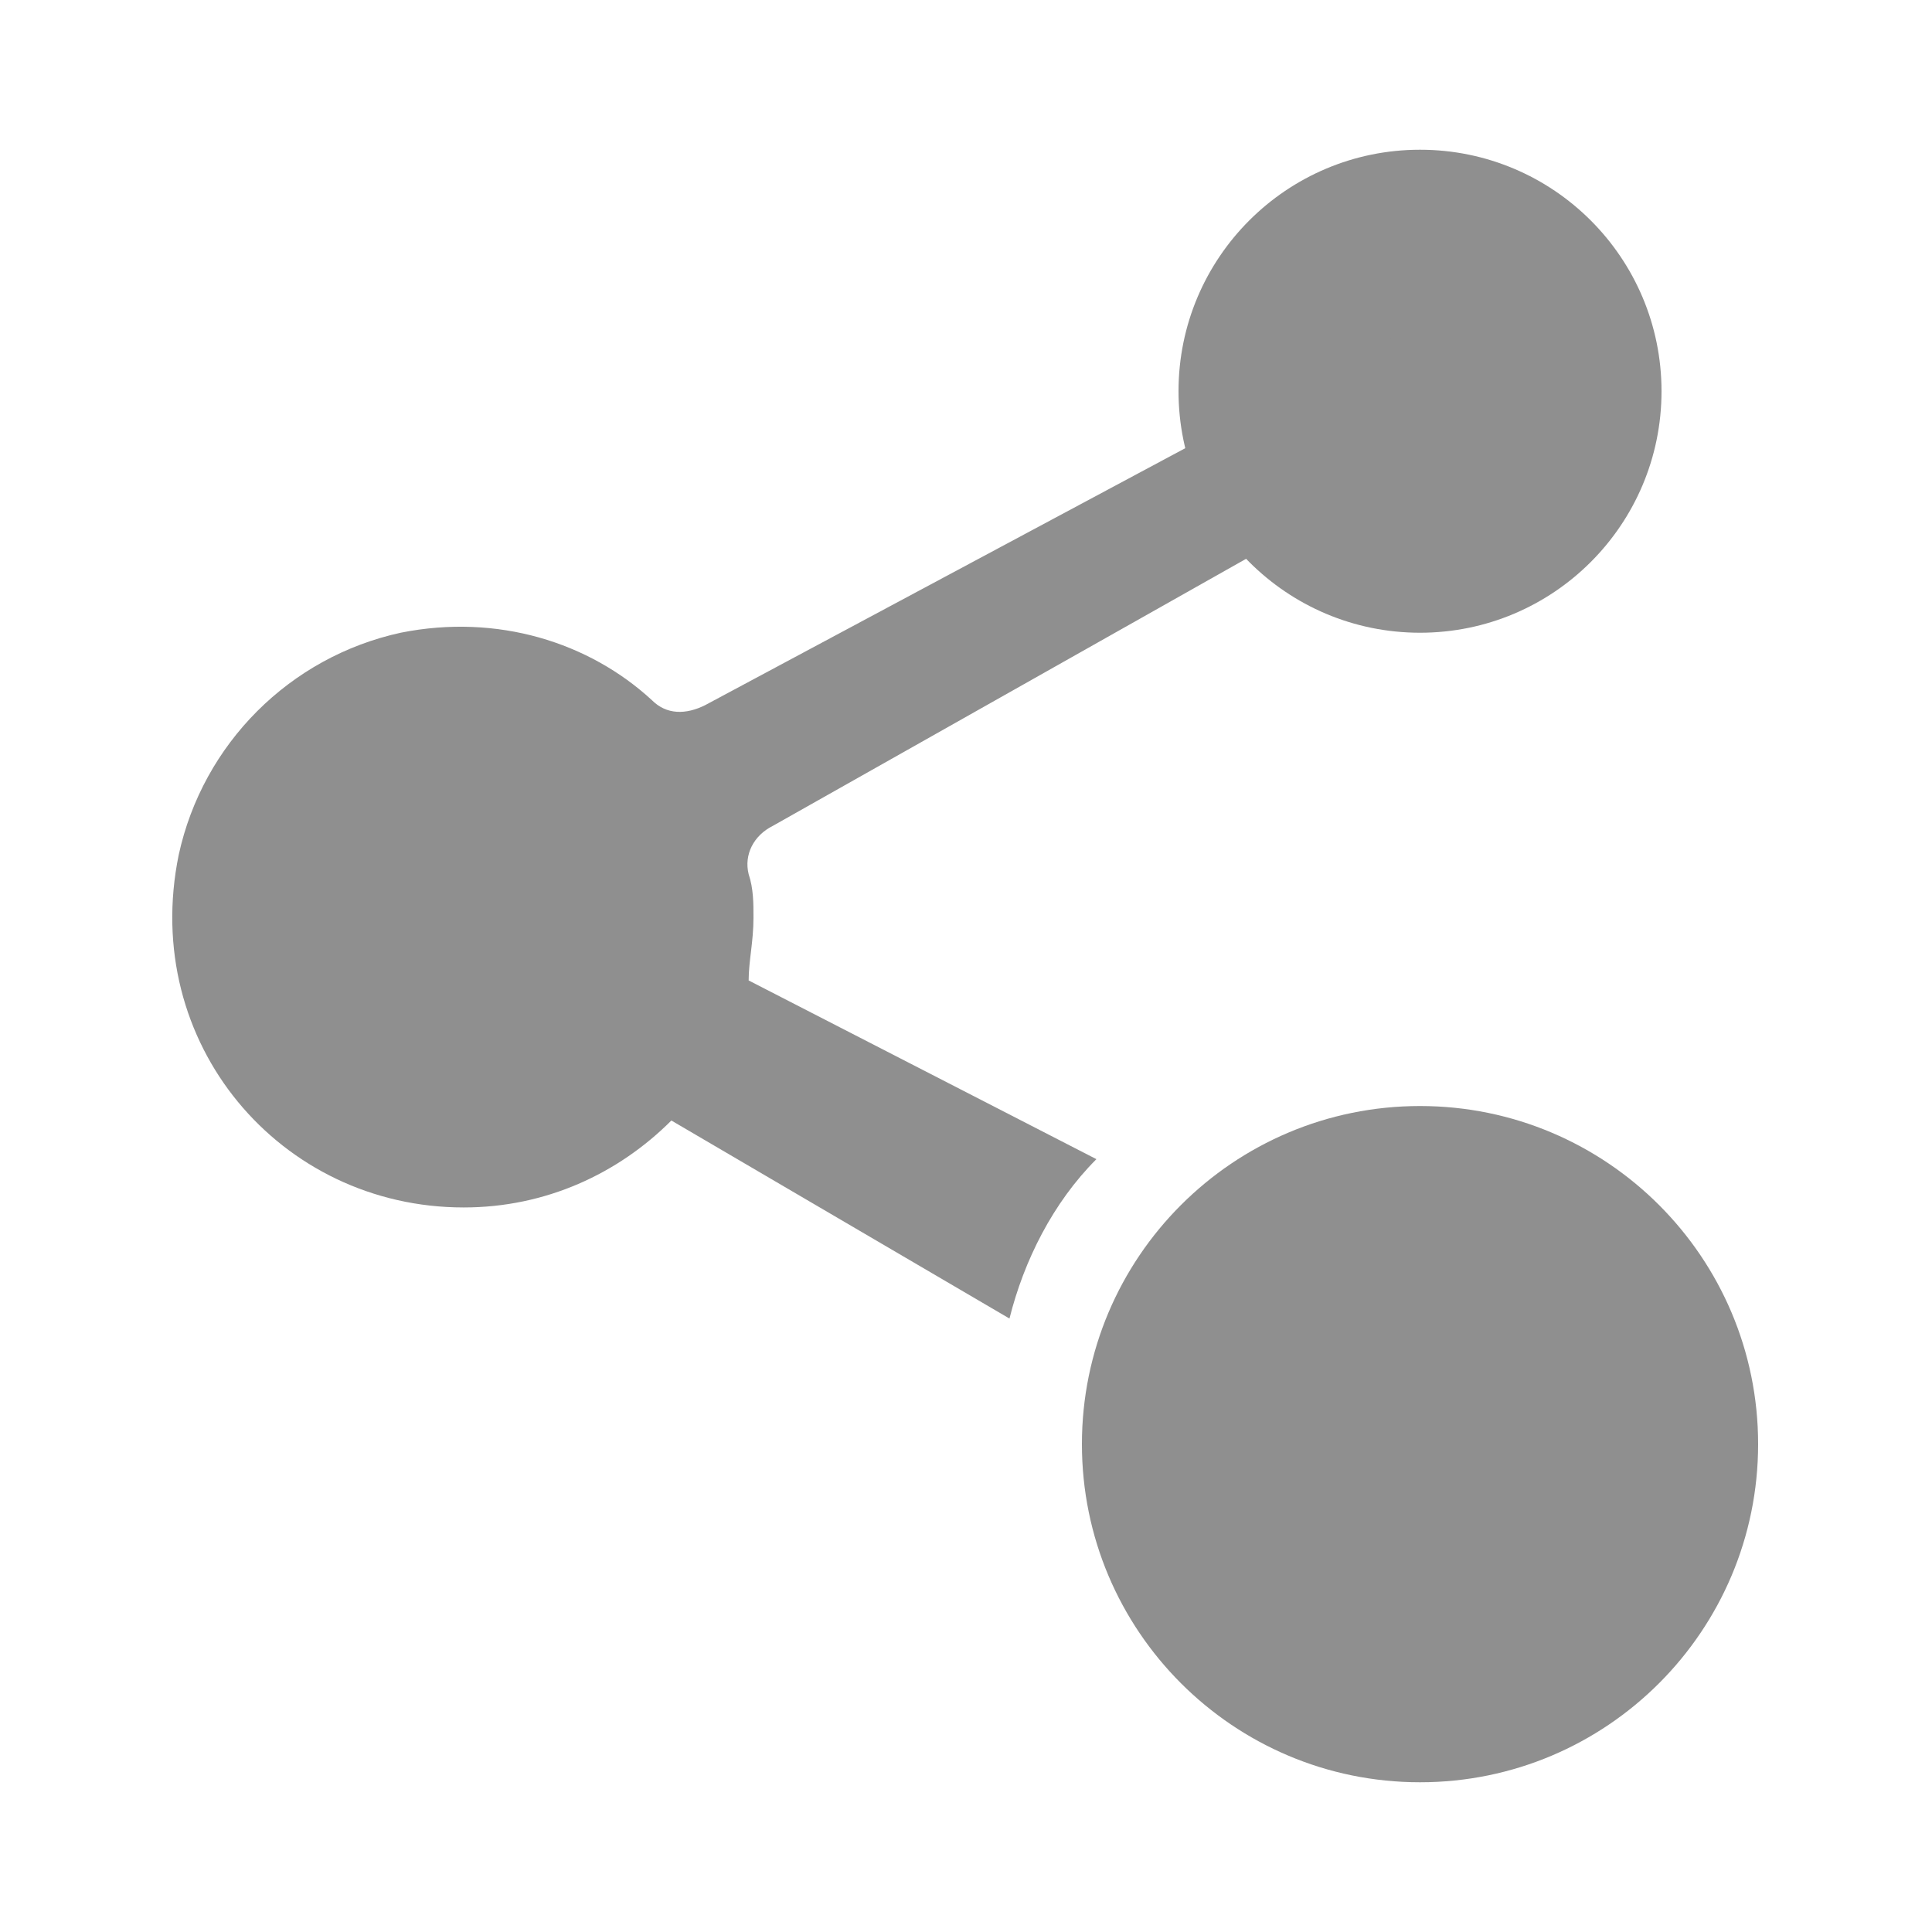
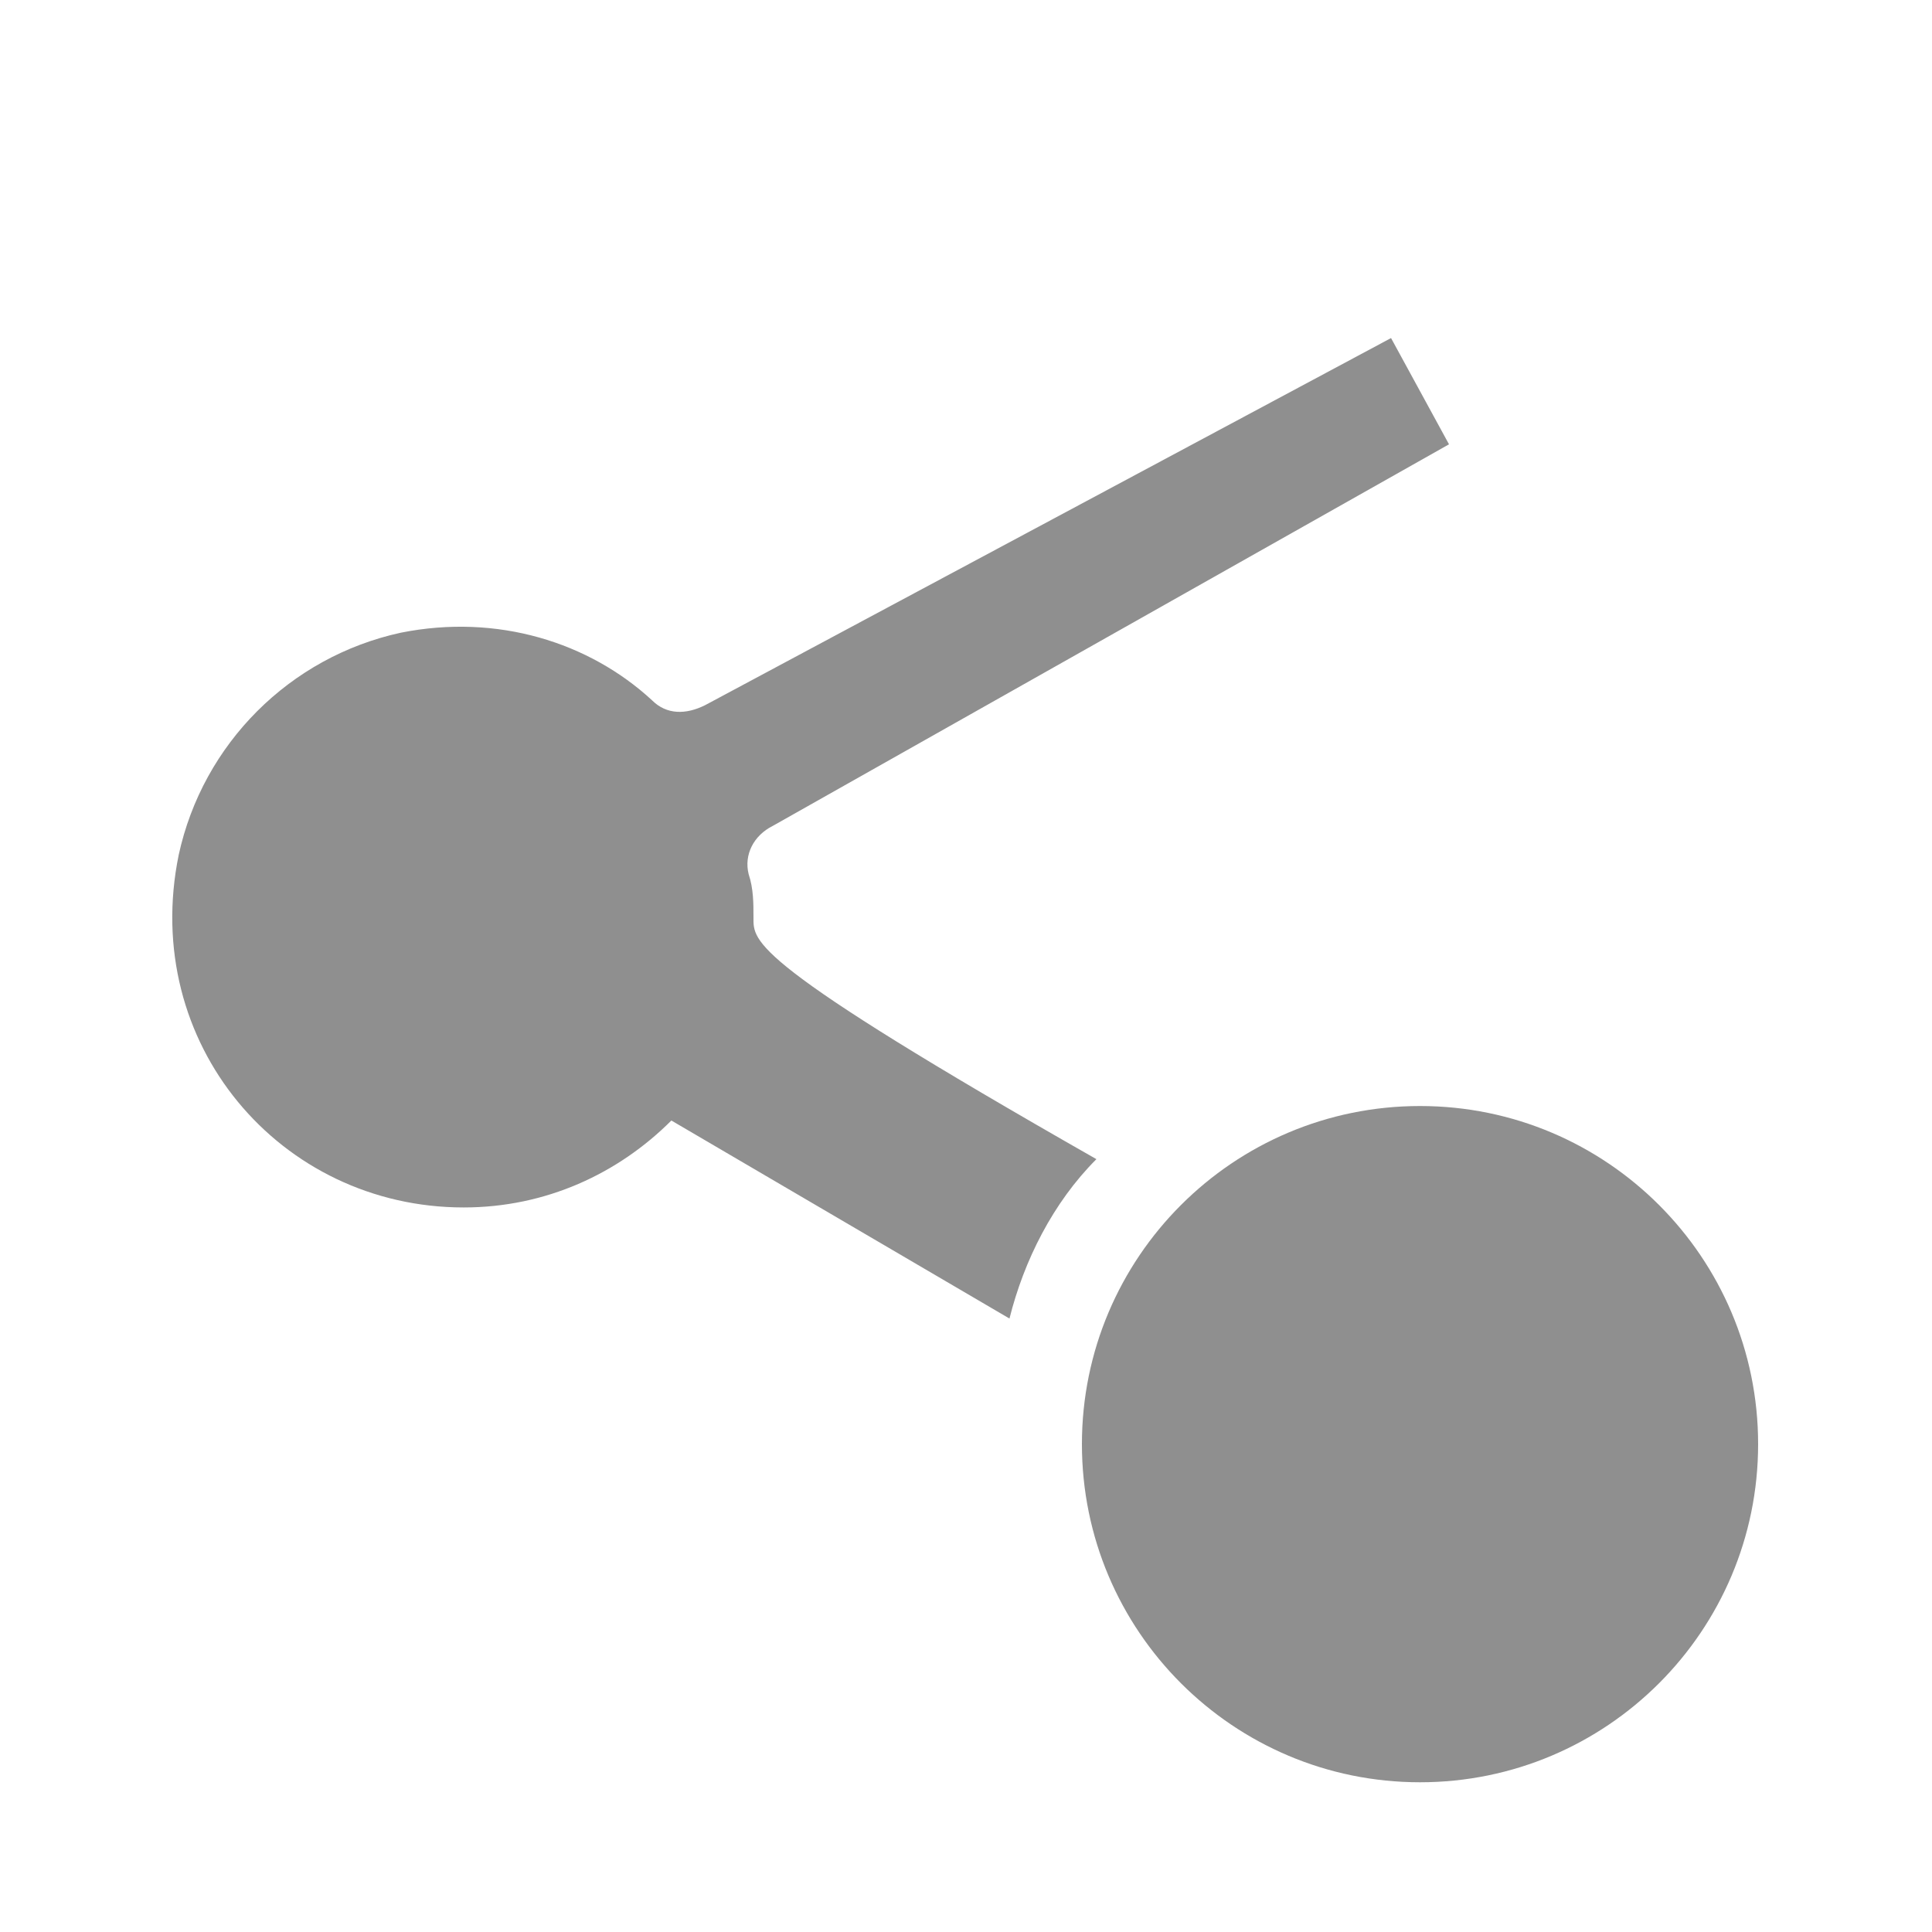
<svg xmlns="http://www.w3.org/2000/svg" width="44" height="44" viewBox="0 0 44 44" fill="none">
-   <path d="M32.34 14.41C35.377 14.41 37.84 11.948 37.84 8.91C37.84 5.873 35.377 3.41 32.34 3.41C29.302 3.41 26.84 5.873 26.84 8.91C26.84 11.948 29.302 14.41 32.34 14.41Z" fill="#8F8F8F" />
  <path d="M32.34 40.59C36.592 40.59 40.04 37.142 40.04 32.889C40.04 28.637 36.592 25.189 32.34 25.189C28.087 25.189 24.64 28.637 24.64 32.889C24.64 37.142 28.087 40.59 32.34 40.59Z" fill="#8F8F8F" />
-   <path d="M17.16 20.899C17.16 20.569 17.16 20.239 17.05 19.909C16.94 19.469 17.16 19.029 17.6 18.809L33 10.119L31.68 7.699L16.06 16.059C15.62 16.279 15.18 16.279 14.85 15.949C13.42 14.629 11.33 13.969 9.13 14.409C6.6 14.959 4.62 16.939 4.07 19.469C3.19 23.759 6.38 27.499 10.56 27.499C12.43 27.499 14.08 26.729 15.29 25.519L22.99 30.029C23.32 28.709 23.98 27.389 24.97 26.399L17.05 22.329C17.05 21.889 17.16 21.449 17.16 20.899Z" fill="#8F8F8F" />
+   <path d="M17.16 20.899C17.16 20.569 17.16 20.239 17.05 19.909C16.94 19.469 17.16 19.029 17.6 18.809L33 10.119L31.68 7.699L16.06 16.059C15.62 16.279 15.18 16.279 14.85 15.949C13.42 14.629 11.33 13.969 9.13 14.409C6.6 14.959 4.62 16.939 4.07 19.469C3.19 23.759 6.38 27.499 10.56 27.499C12.43 27.499 14.08 26.729 15.29 25.519L22.99 30.029C23.32 28.709 23.98 27.389 24.97 26.399C17.05 21.889 17.16 21.449 17.16 20.899Z" fill="#8F8F8F" />
</svg>